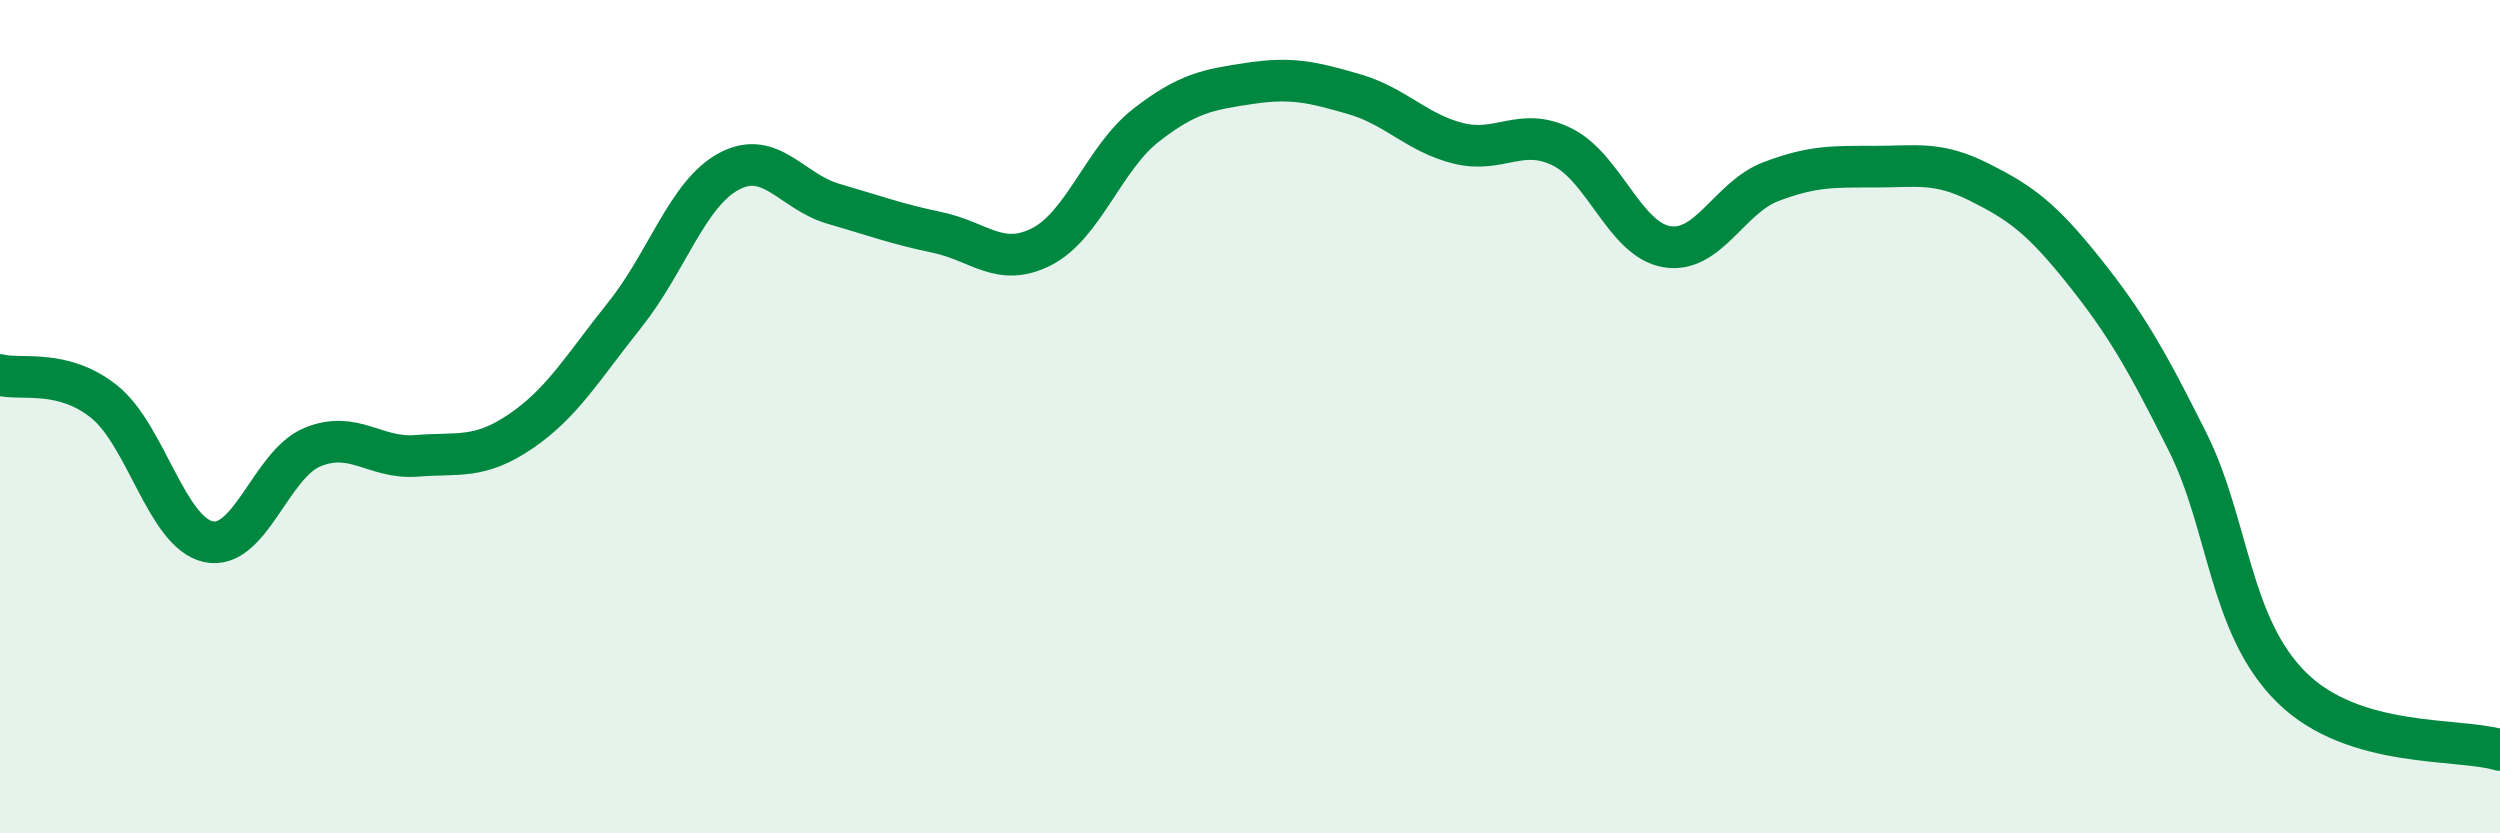
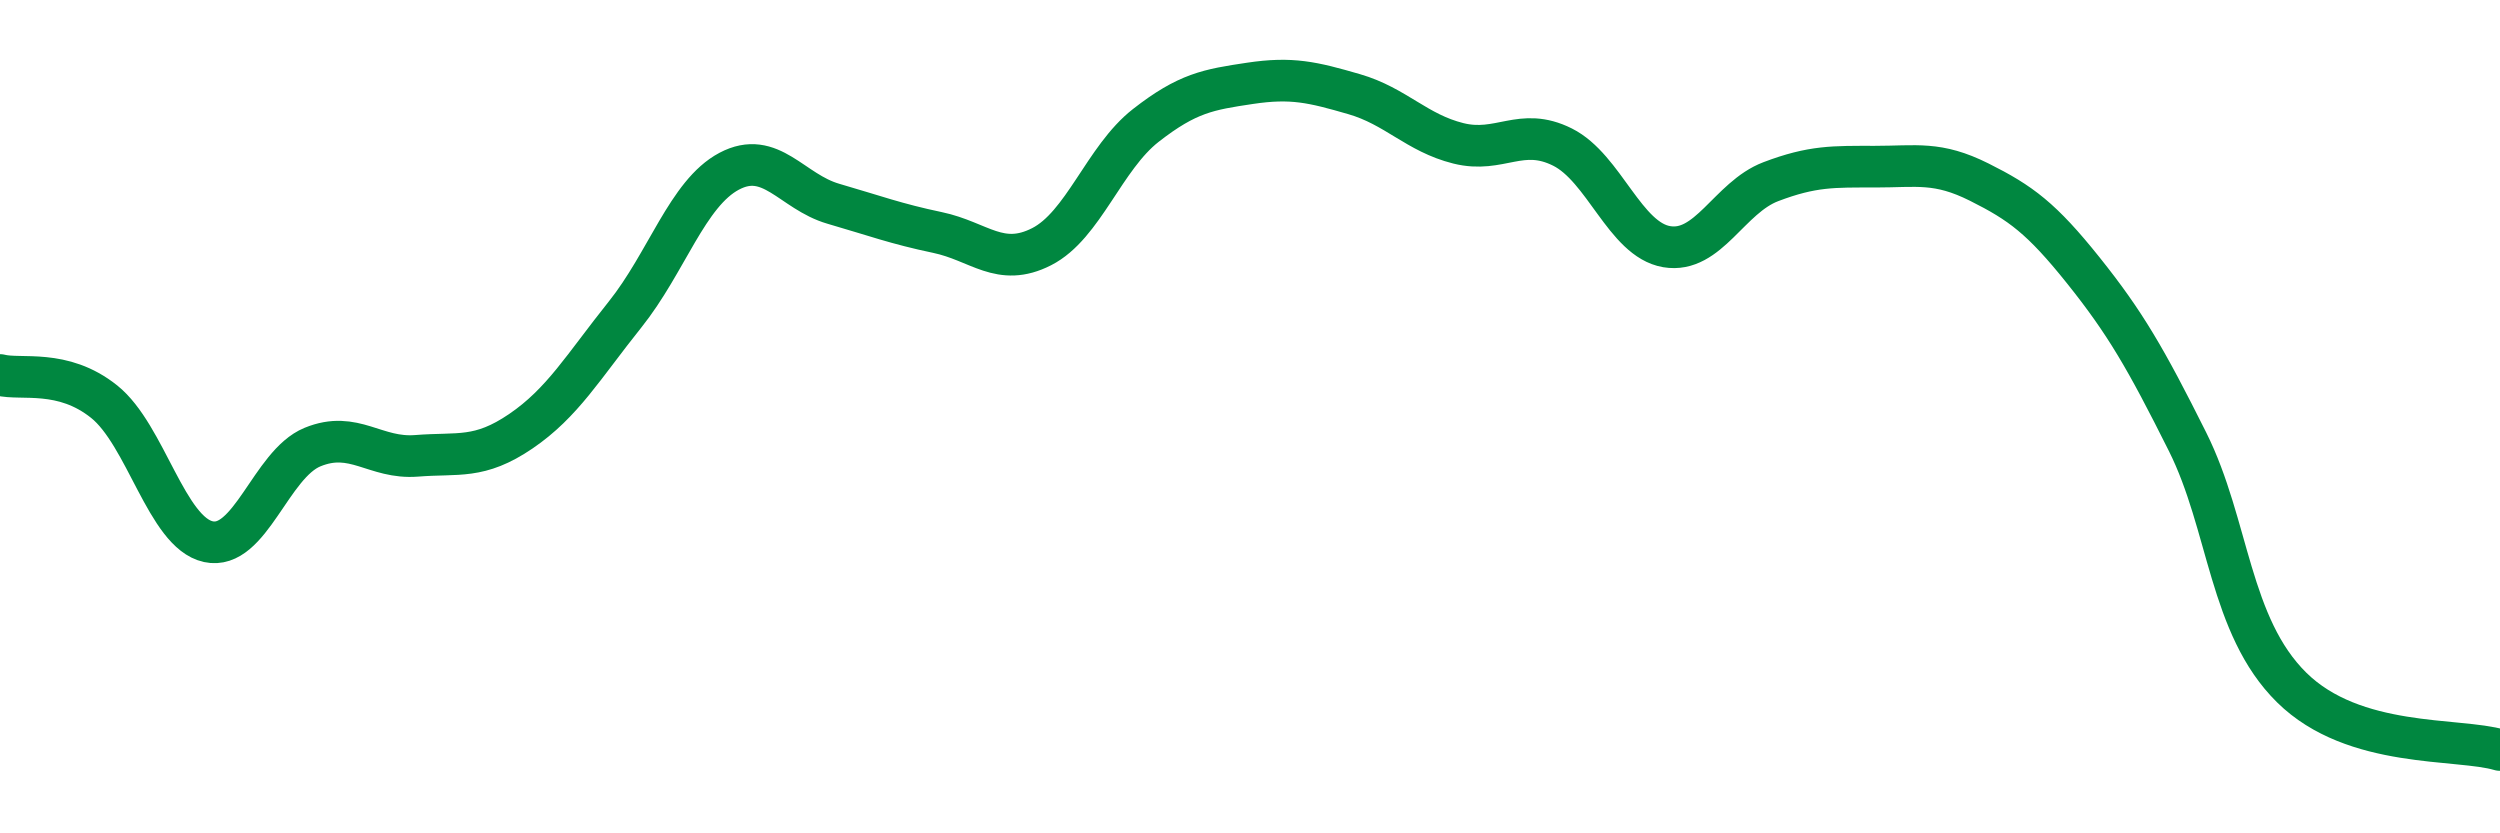
<svg xmlns="http://www.w3.org/2000/svg" width="60" height="20" viewBox="0 0 60 20">
-   <path d="M 0,9 C 0.5,9.13 1.5,8.84 2.5,9.64 C 3.5,10.44 4,12.78 5,13 C 6,13.22 6.5,11.14 7.5,10.73 C 8.5,10.32 9,11.02 10,10.94 C 11,10.86 11.5,11.03 12.5,10.35 C 13.5,9.67 14,8.8 15,7.55 C 16,6.3 16.5,4.64 17.5,4.11 C 18.5,3.58 19,4.6 20,4.89 C 21,5.18 21.5,5.37 22.5,5.58 C 23.5,5.79 24,6.43 25,5.92 C 26,5.41 26.5,3.79 27.5,3.01 C 28.5,2.23 29,2.15 30,2 C 31,1.85 31.5,1.97 32.5,2.26 C 33.5,2.55 34,3.19 35,3.44 C 36,3.69 36.5,3.03 37.5,3.53 C 38.5,4.03 39,5.75 40,5.92 C 41,6.09 41.5,4.74 42.5,4.36 C 43.5,3.98 44,4 45,4 C 46,4 46.5,3.87 47.5,4.37 C 48.5,4.87 49,5.24 50,6.49 C 51,7.74 51.5,8.6 52.5,10.6 C 53.5,12.6 53.5,15.02 55,16.5 C 56.5,17.98 59,17.7 60,18L60 20L0 20Z" fill="#008740" opacity="0.1" stroke-linecap="round" stroke-linejoin="round" />
  <path d="M 0,9 C 0.5,9.13 1.5,8.84 2.5,9.64 C 3.5,10.44 4,12.78 5,13 C 6,13.22 6.5,11.14 7.5,10.73 C 8.5,10.32 9,11.02 10,10.94 C 11,10.86 11.5,11.03 12.5,10.35 C 13.5,9.67 14,8.8 15,7.55 C 16,6.3 16.5,4.64 17.5,4.11 C 18.5,3.58 19,4.6 20,4.89 C 21,5.18 21.5,5.37 22.5,5.58 C 23.5,5.79 24,6.43 25,5.92 C 26,5.41 26.5,3.79 27.5,3.01 C 28.5,2.23 29,2.15 30,2 C 31,1.85 31.5,1.97 32.5,2.26 C 33.5,2.55 34,3.19 35,3.44 C 36,3.69 36.5,3.03 37.5,3.53 C 38.5,4.03 39,5.75 40,5.92 C 41,6.09 41.5,4.74 42.5,4.36 C 43.5,3.98 44,4 45,4 C 46,4 46.5,3.87 47.5,4.37 C 48.5,4.87 49,5.24 50,6.49 C 51,7.74 51.5,8.6 52.5,10.6 C 53.5,12.6 53.5,15.02 55,16.5 C 56.5,17.98 59,17.7 60,18" stroke="#008740" stroke-width="1" fill="none" stroke-linecap="round" stroke-linejoin="round" />
</svg>